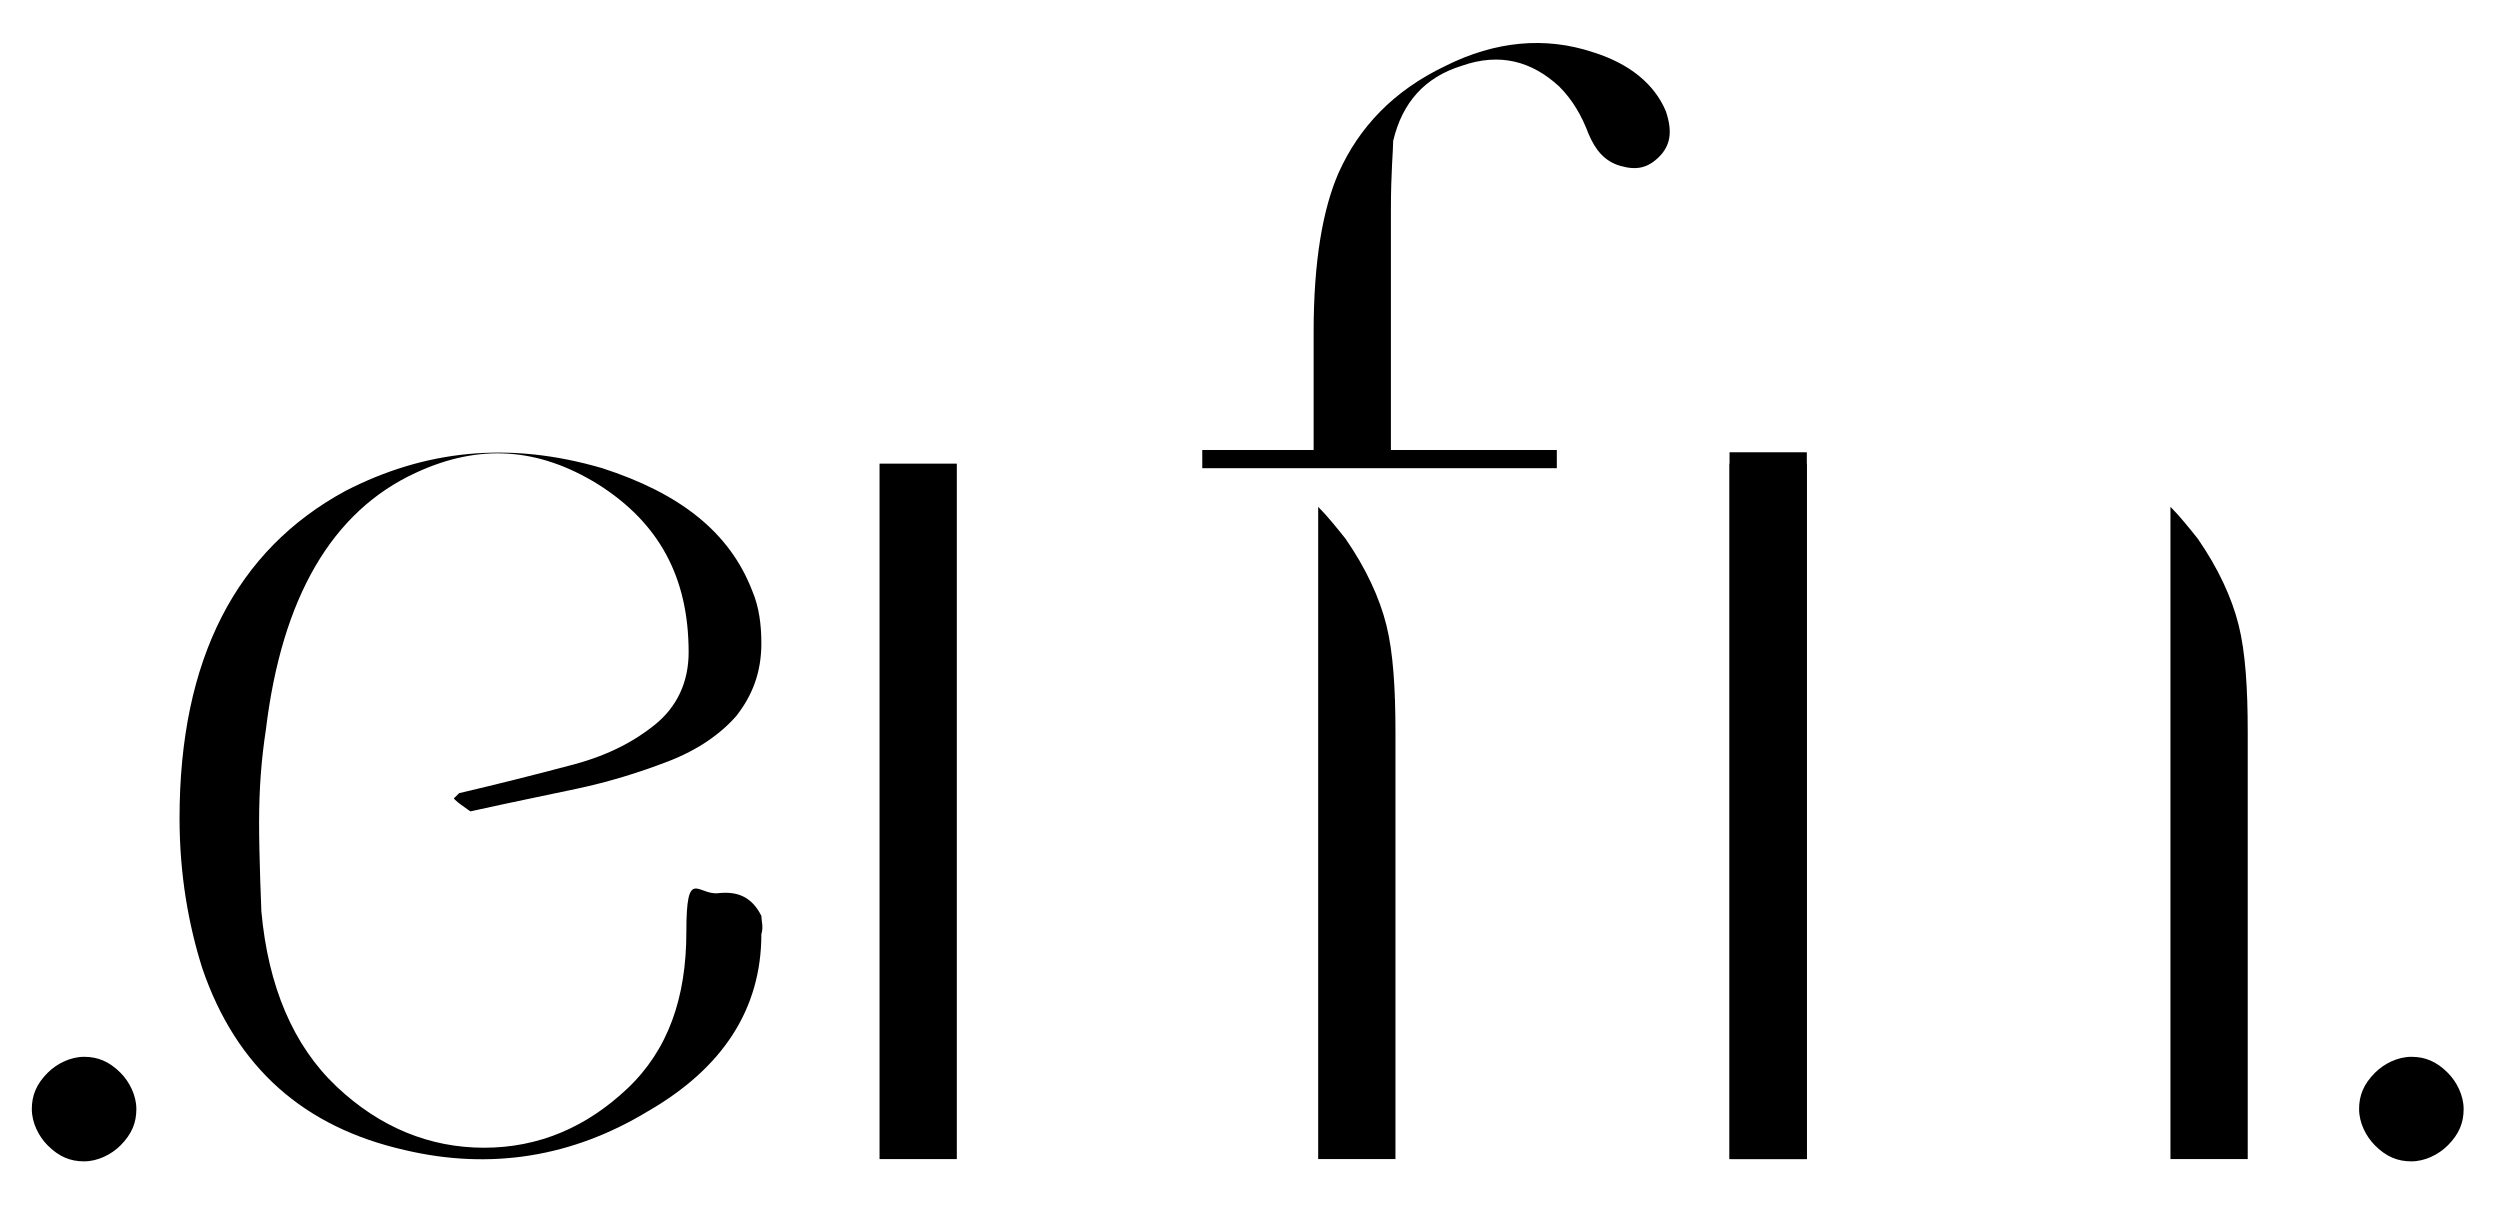
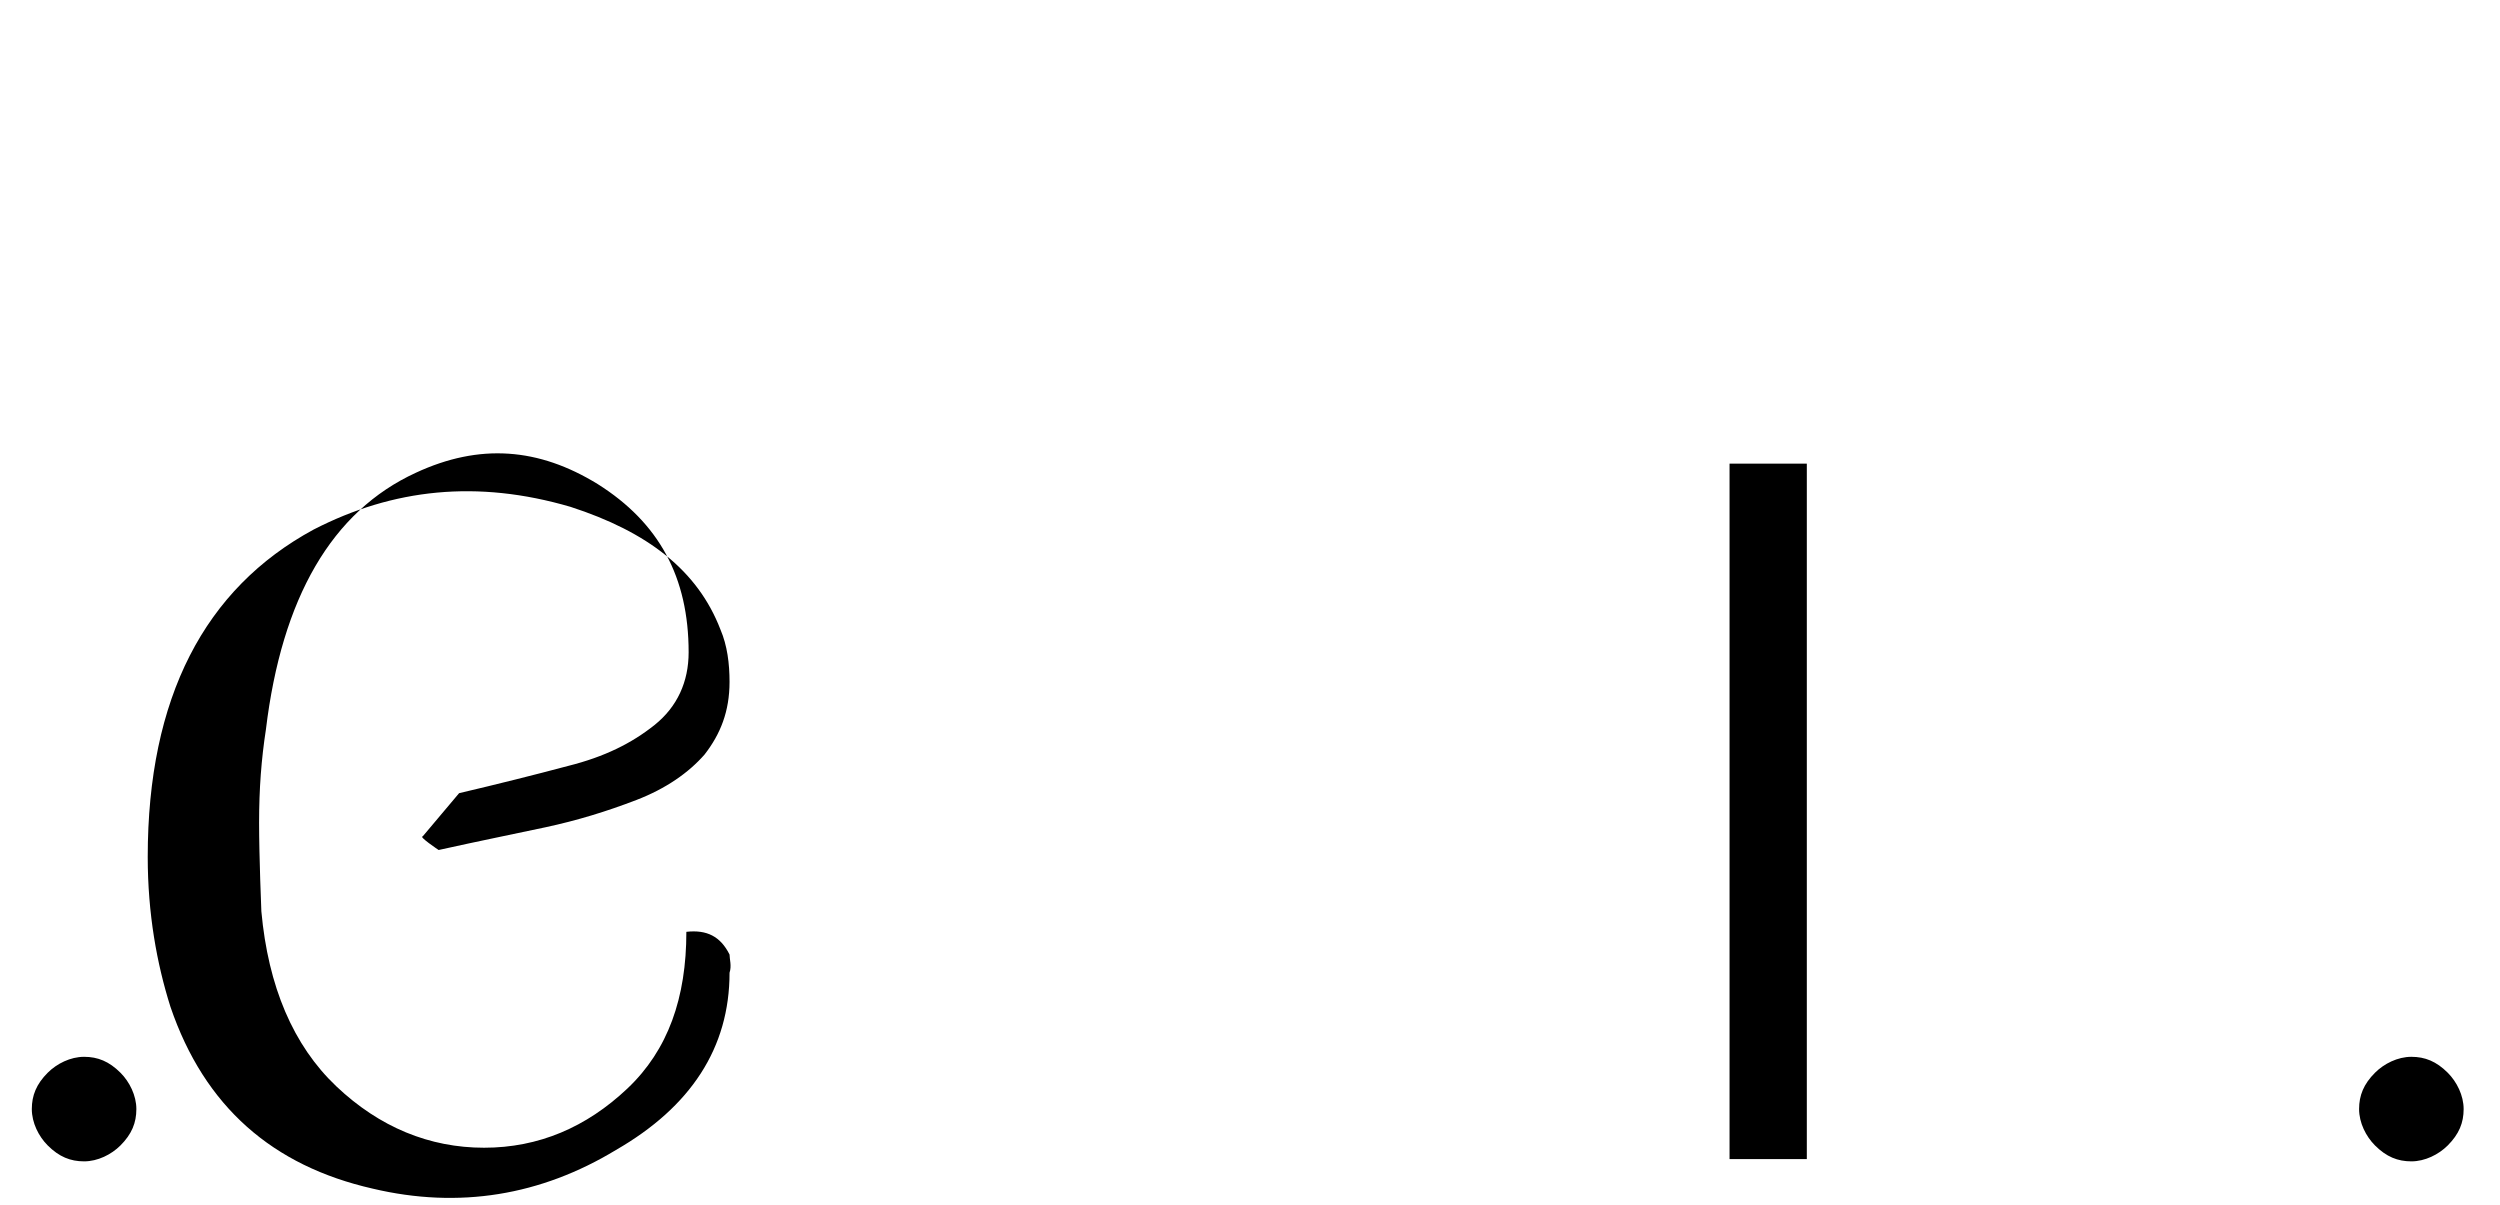
<svg xmlns="http://www.w3.org/2000/svg" id="Calque_1" viewBox="0 0 110 53">
-   <path d="M20.2,34.9c1.7-.4,3.3-.8,4.8-1.2,1.6-.4,2.8-1,3.8-1.8,1-.8,1.5-1.9,1.5-3.2,0-3.3-1.3-5.7-4-7.4-2.6-1.6-5.2-1.8-8-.5-3.7,1.7-5.9,5.5-6.6,11.3-.2,1.3-.3,2.6-.3,4.1s.1,3.9.1,3.9c.3,3.3,1.4,5.9,3.3,7.7,1.9,1.8,4.1,2.7,6.5,2.7,2.4,0,4.5-.9,6.3-2.6,1.8-1.7,2.6-4,2.6-6.9s.5-1.6,1.4-1.7c.9-.1,1.5.2,1.9,1,0,.2.1.5,0,.8,0,3.3-1.7,5.9-5,7.8-3.3,2-6.9,2.6-10.7,1.7-4.4-1-7.4-3.6-8.9-8-.6-1.9-1-4.1-1-6.6,0-7,2.5-11.8,7.3-14.4,3.5-1.8,7.2-2.2,11.3-1,3.4,1.1,5.6,2.8,6.6,5.4.3.7.4,1.5.4,2.3,0,1.3-.4,2.3-1.1,3.2-.7.8-1.7,1.5-3,2-1.3.5-2.6.9-4,1.2-1.4.3-2.9.6-4.7,1,0,0-.9-.6-.7-.6" />
-   <path d="M57.8,20.6h-4.9v-.8h4.9v-5.2c0-3.1.4-5.4,1.1-7,.9-2,2.4-3.6,4.7-4.7,2.2-1.1,4.4-1.3,6.5-.6,1.6.5,2.7,1.4,3.2,2.6.3.9.2,1.5-.3,2-.5.5-1,.6-1.7.4s-1.1-.7-1.4-1.4c-.3-.8-.7-1.5-1.3-2.1-1.2-1.1-2.6-1.5-4.3-.9-1.6.5-2.6,1.6-3,3.3,0,.4-.1,1.4-.1,3v10.6h7.3v.8h-7.3" />
-   <rect x="76.1" y="19.9" width="3.4" height="31.1" />
-   <path d="M61,27.5c-.3-1.2-.9-2.5-1.8-3.8-.4-.5-.8-1-1.2-1.4v28.7h3.4v-18.8c0-1.9-.1-3.5-.4-4.7" />
-   <polygon points="42.1 26.9 42.1 20.4 38.7 20.4 38.7 51 42.1 51 42.1 39.7 42.1 28.2 42.1 26.9" />
-   <path d="M98.5,27.5c-.3-1.2-.9-2.5-1.8-3.8-.4-.5-.8-1-1.2-1.4v28.7h3.4v-18.8c0-1.9-.1-3.5-.4-4.7" />
+   <path d="M20.2,34.9c1.7-.4,3.3-.8,4.8-1.2,1.6-.4,2.8-1,3.8-1.8,1-.8,1.5-1.9,1.5-3.2,0-3.3-1.3-5.7-4-7.4-2.6-1.6-5.2-1.8-8-.5-3.7,1.7-5.9,5.5-6.6,11.3-.2,1.3-.3,2.6-.3,4.1s.1,3.9.1,3.9c.3,3.3,1.4,5.9,3.3,7.7,1.9,1.8,4.1,2.7,6.5,2.7,2.4,0,4.5-.9,6.3-2.6,1.8-1.7,2.6-4,2.6-6.9c.9-.1,1.5.2,1.9,1,0,.2.1.5,0,.8,0,3.3-1.7,5.9-5,7.8-3.3,2-6.9,2.6-10.7,1.7-4.4-1-7.4-3.6-8.9-8-.6-1.9-1-4.1-1-6.6,0-7,2.5-11.8,7.3-14.4,3.5-1.8,7.2-2.2,11.3-1,3.4,1.1,5.6,2.8,6.6,5.4.3.7.4,1.5.4,2.3,0,1.3-.4,2.3-1.1,3.2-.7.8-1.7,1.5-3,2-1.3.5-2.6.9-4,1.2-1.4.3-2.9.6-4.7,1,0,0-.9-.6-.7-.6" />
  <polygon points="79.5 26.9 79.5 20.4 76.1 20.4 76.1 51 79.5 51 79.5 39.7 79.5 28.2 79.5 26.9" />
  <path d="M6,48.8c0,.6-.2,1.1-.7,1.6-.4.4-1,.7-1.6.7s-1.1-.2-1.6-.7c-.4-.4-.7-1-.7-1.6s.2-1.1.7-1.6c.4-.4,1-.7,1.6-.7s1.1.2,1.6.7c.4.4.7,1,.7,1.6" />
  <path d="M108.4,48.8c0,.6-.2,1.1-.7,1.6-.4.4-1,.7-1.6.7s-1.1-.2-1.6-.7c-.4-.4-.7-1-.7-1.6s.2-1.1.7-1.6c.4-.4,1-.7,1.6-.7s1.1.2,1.6.7c.4.4.7,1,.7,1.6" />
</svg>